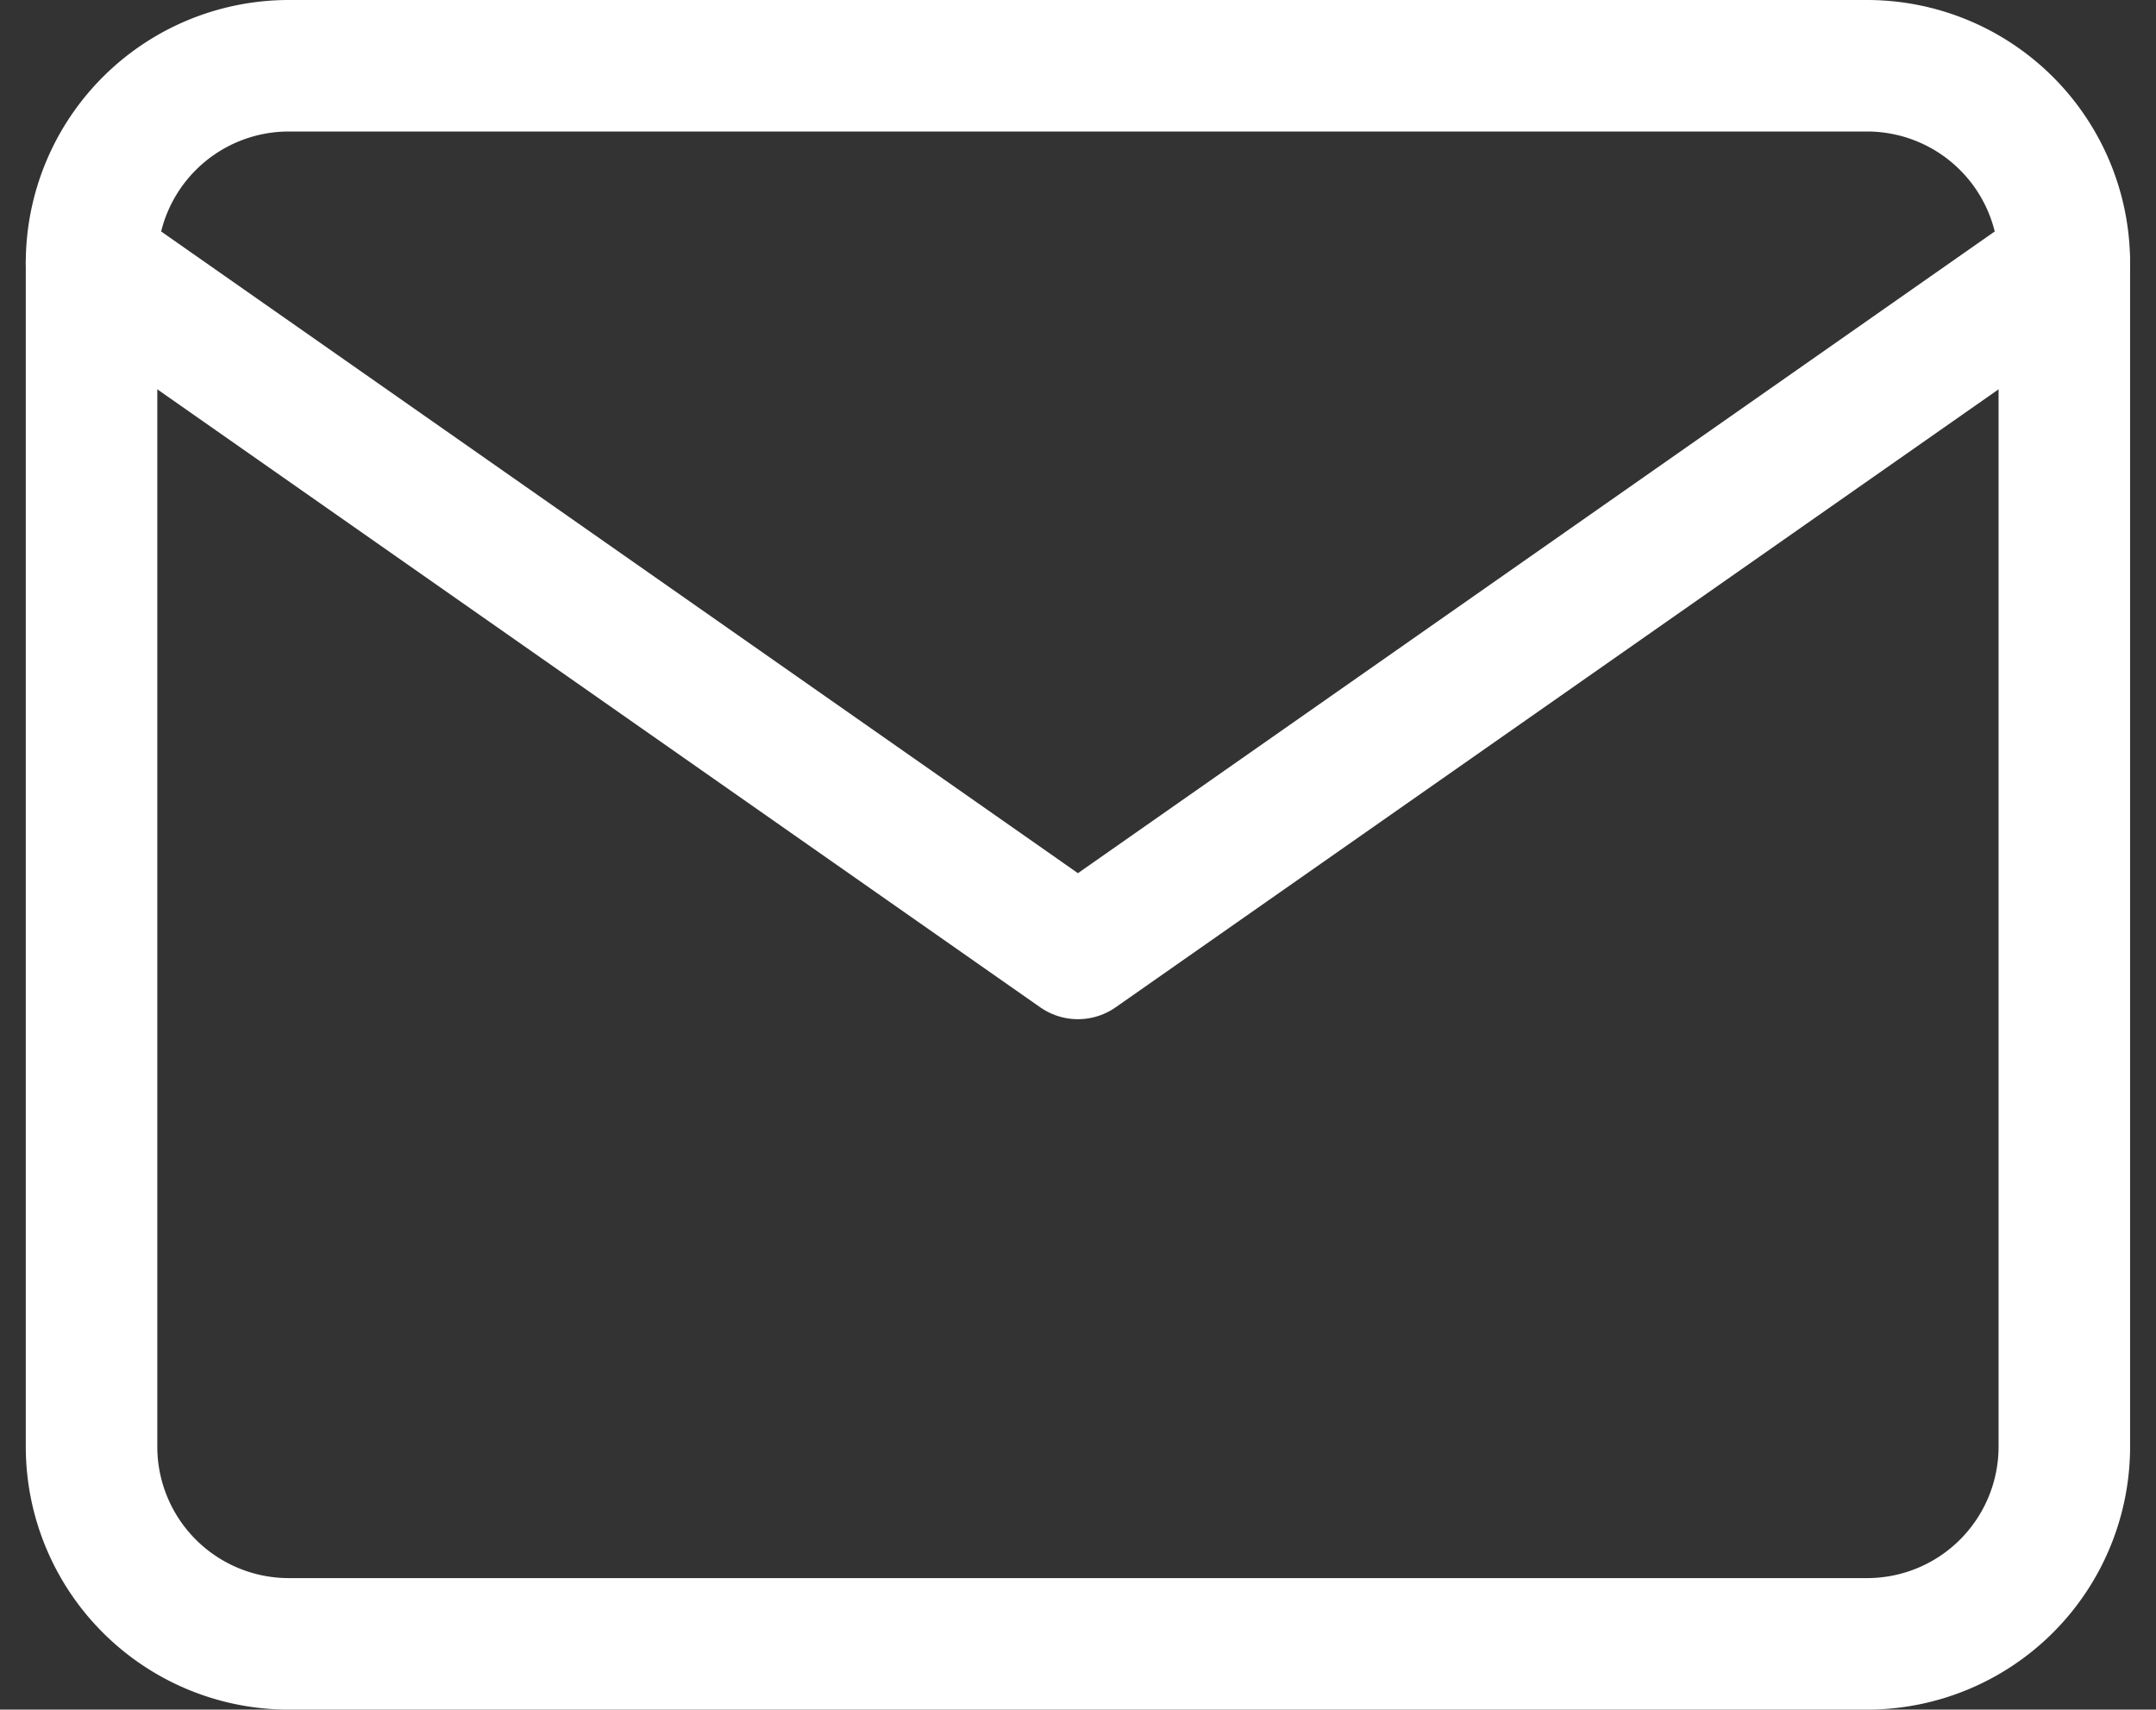
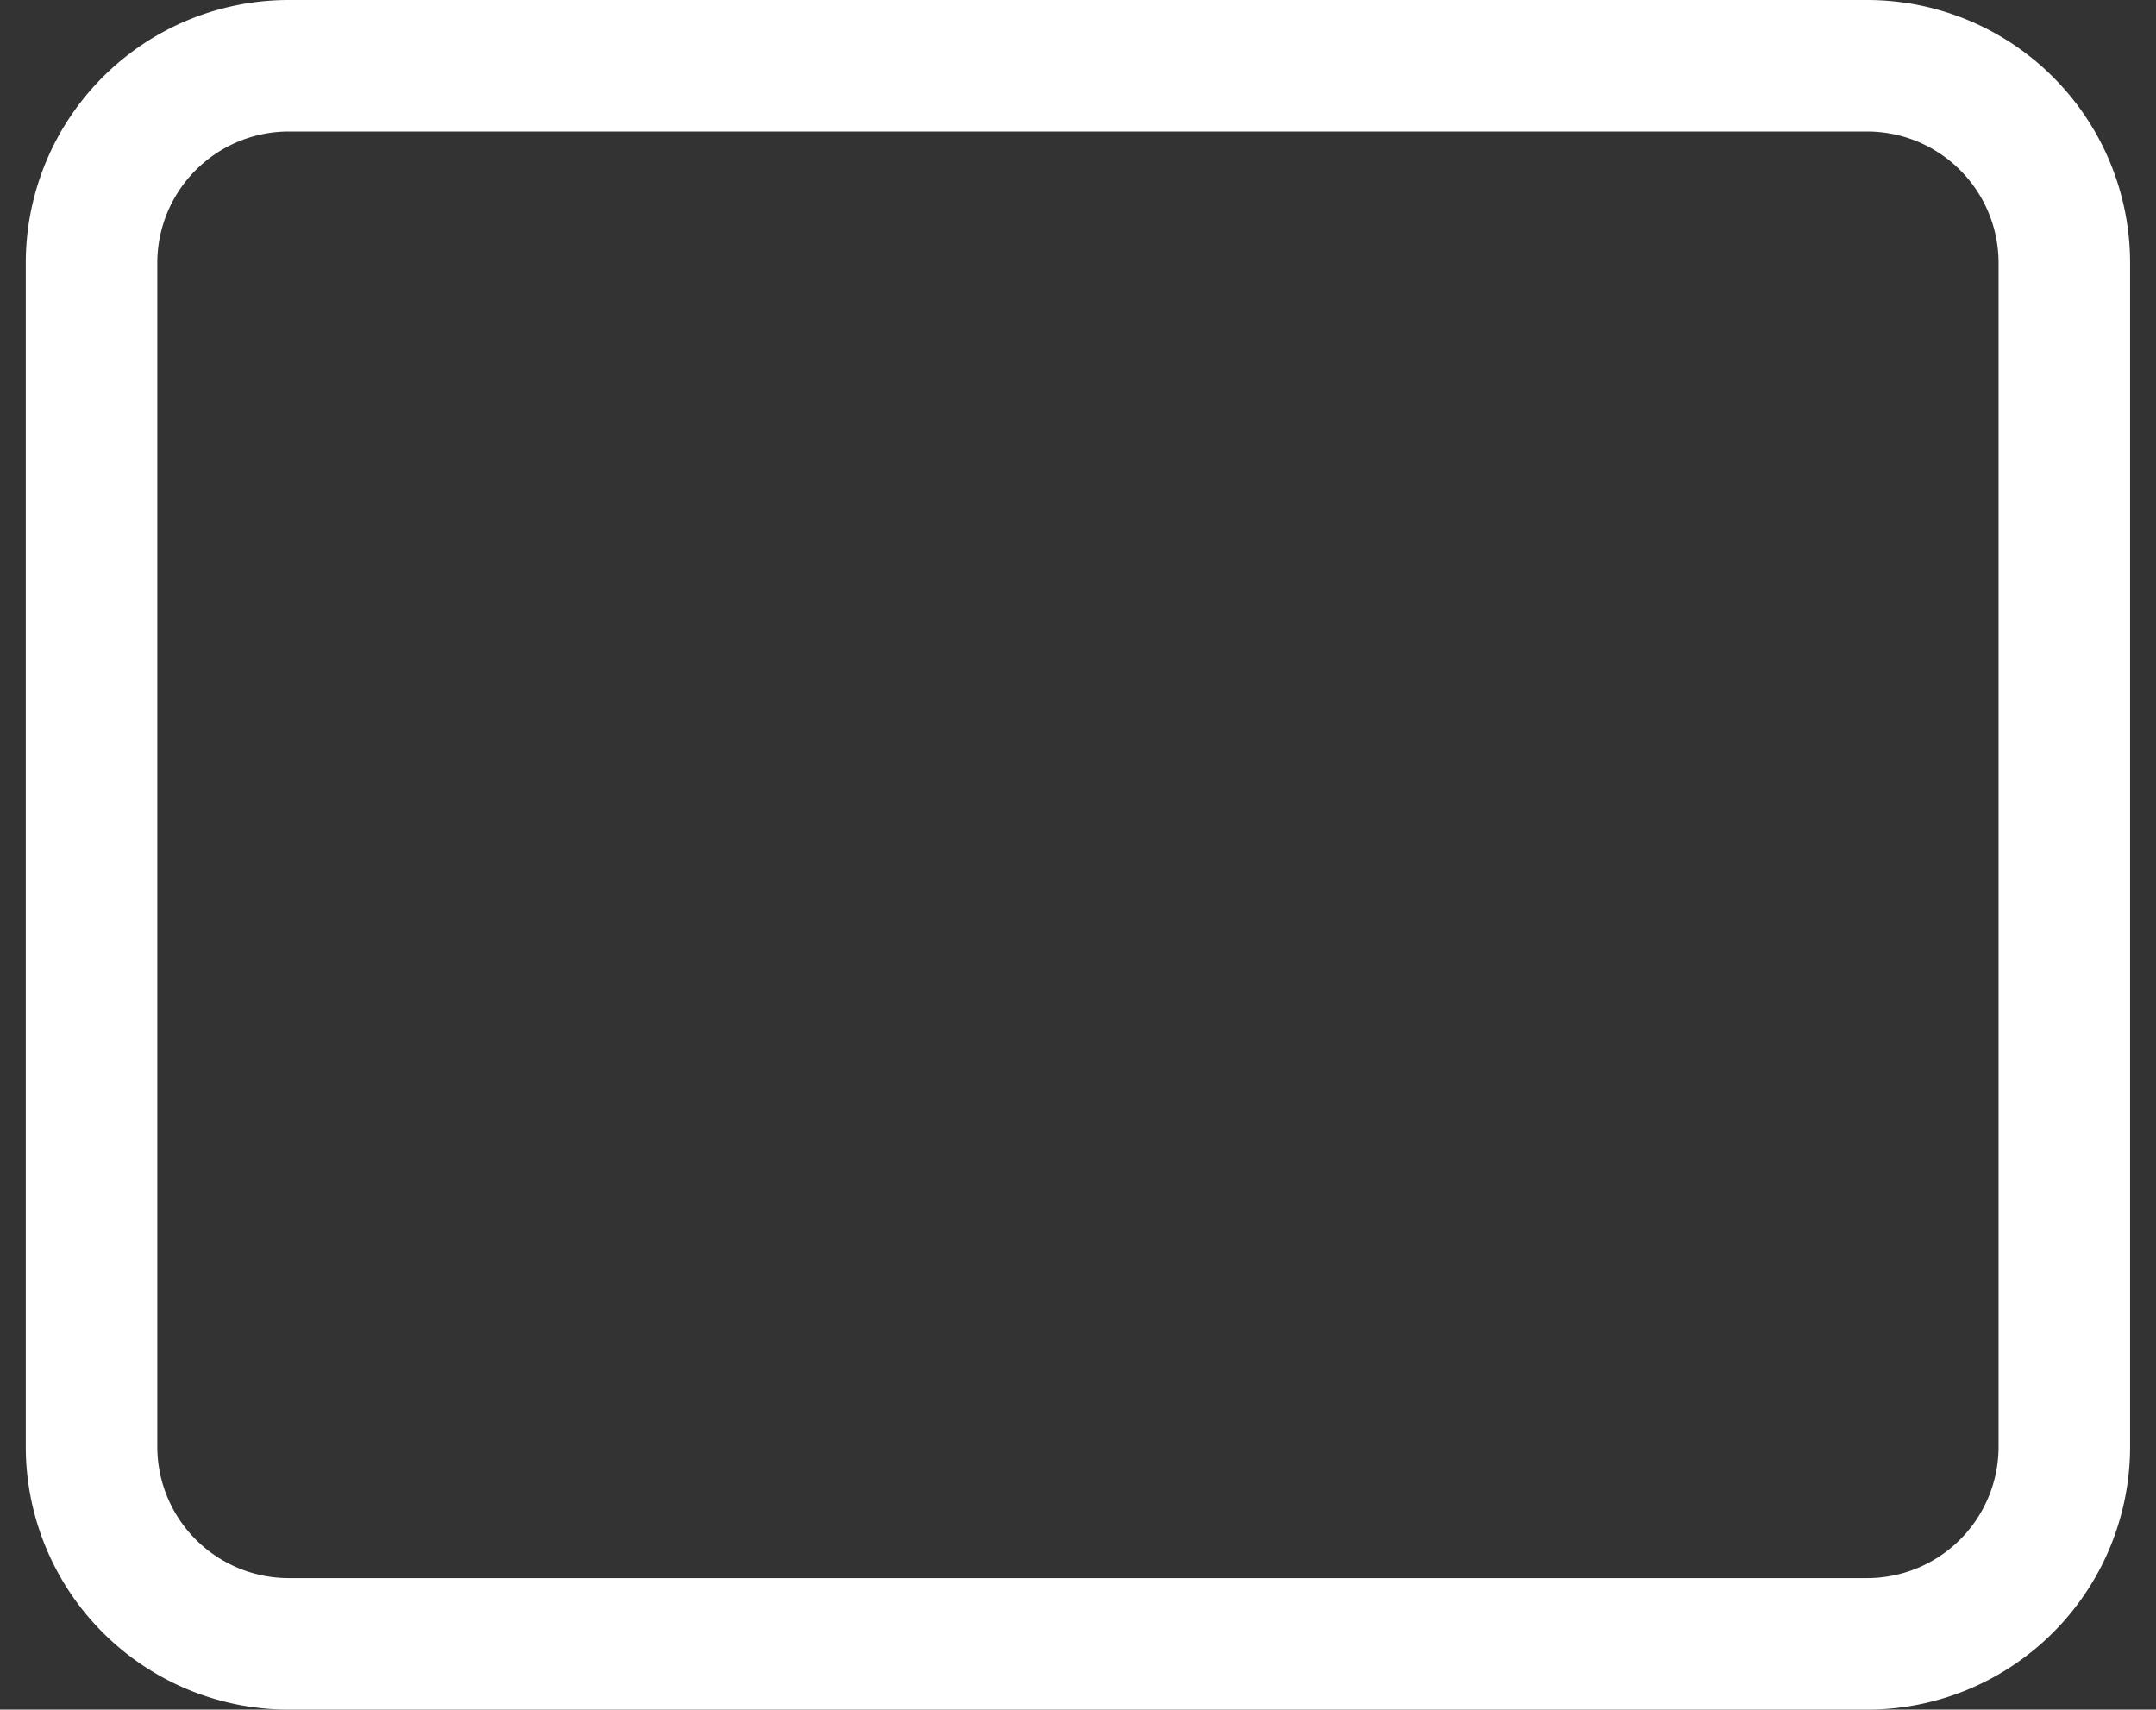
<svg xmlns="http://www.w3.org/2000/svg" width="16.393" height="13" viewBox="0 0 16.393 13">
  <rect x="0" y="0" width="16.393" height="13" fill="#333333" stroke="none" />
  <g id="Icon_feather-mail" data-name="Icon feather-mail" transform="translate(-0.804 -2.5)">
    <path id="Pfad_12" data-name="Pfad 12" d="M3,3H15a1.5,1.5,0,0,1,1.5,1.5v9A1.5,1.5,0,0,1,15,15H3a1.5,1.5,0,0,1-1.5-1.5v-9A1.5,1.5,0,0,1,3,3Z" fill="none" stroke="#fff" stroke-linecap="round" stroke-linejoin="round" stroke-width="1" />
-     <path id="Pfad_13" data-name="Pfad 13" d="M16.5,4.5,9,9.75,1.5,4.5" fill="none" stroke="#fff" stroke-linecap="round" stroke-linejoin="round" stroke-width="1" />
  </g>
</svg>